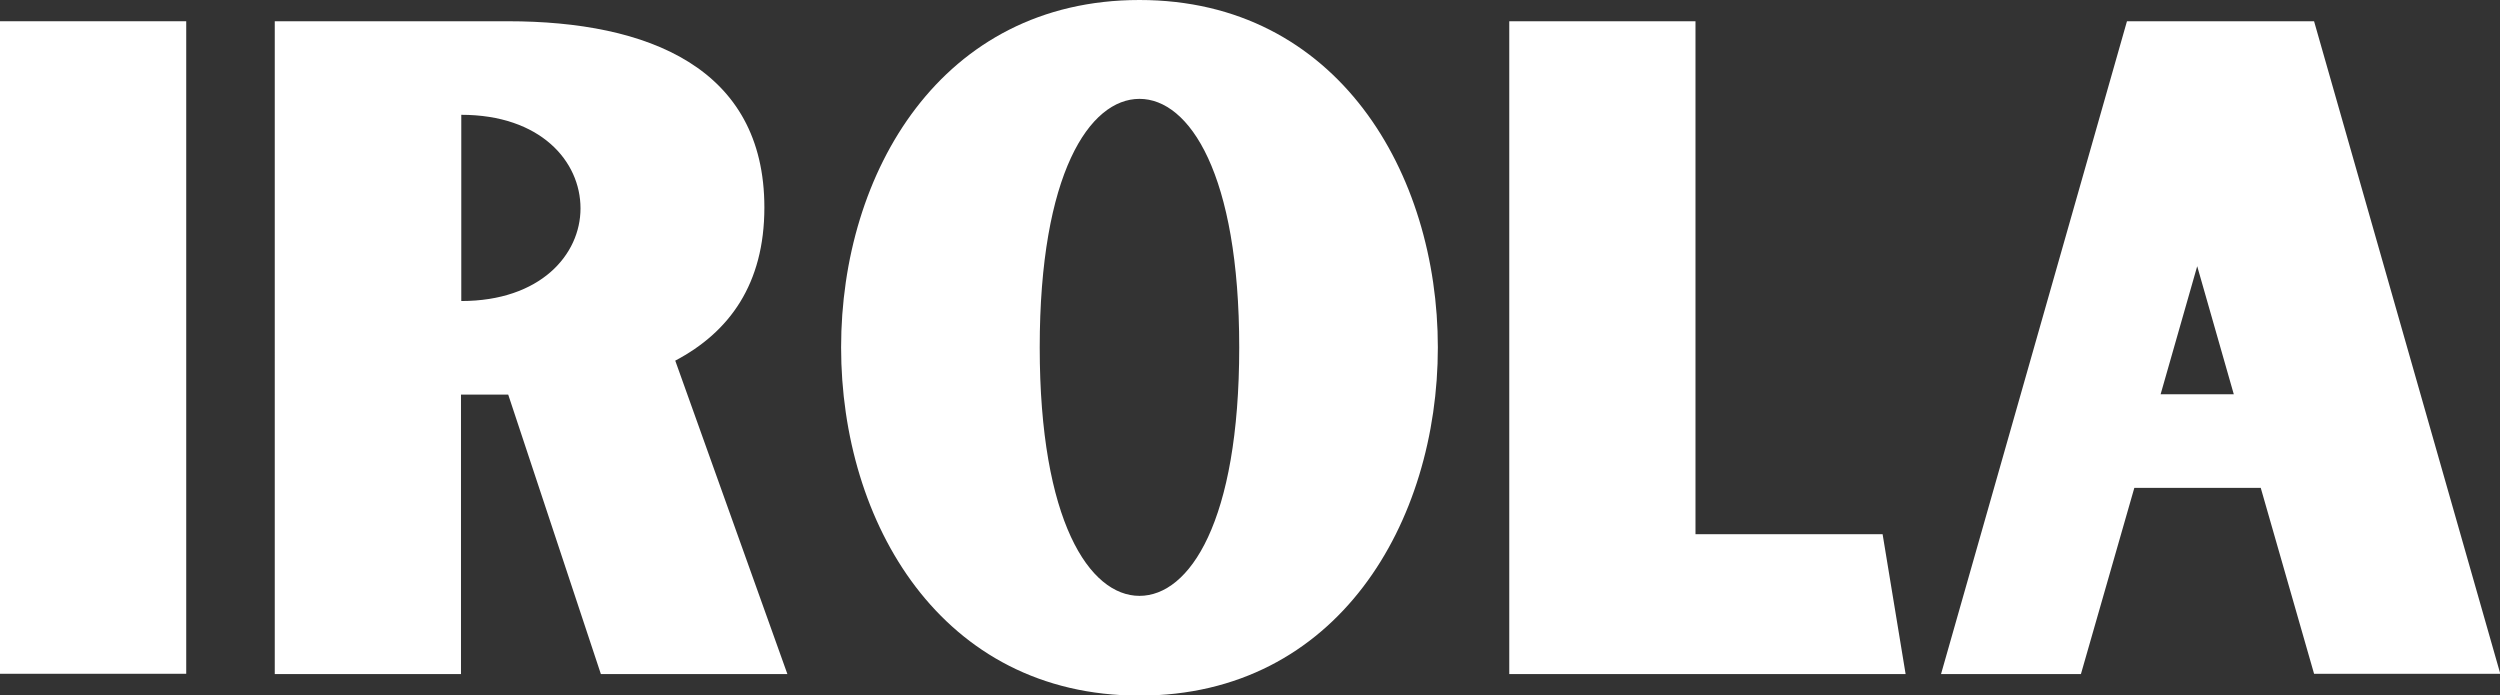
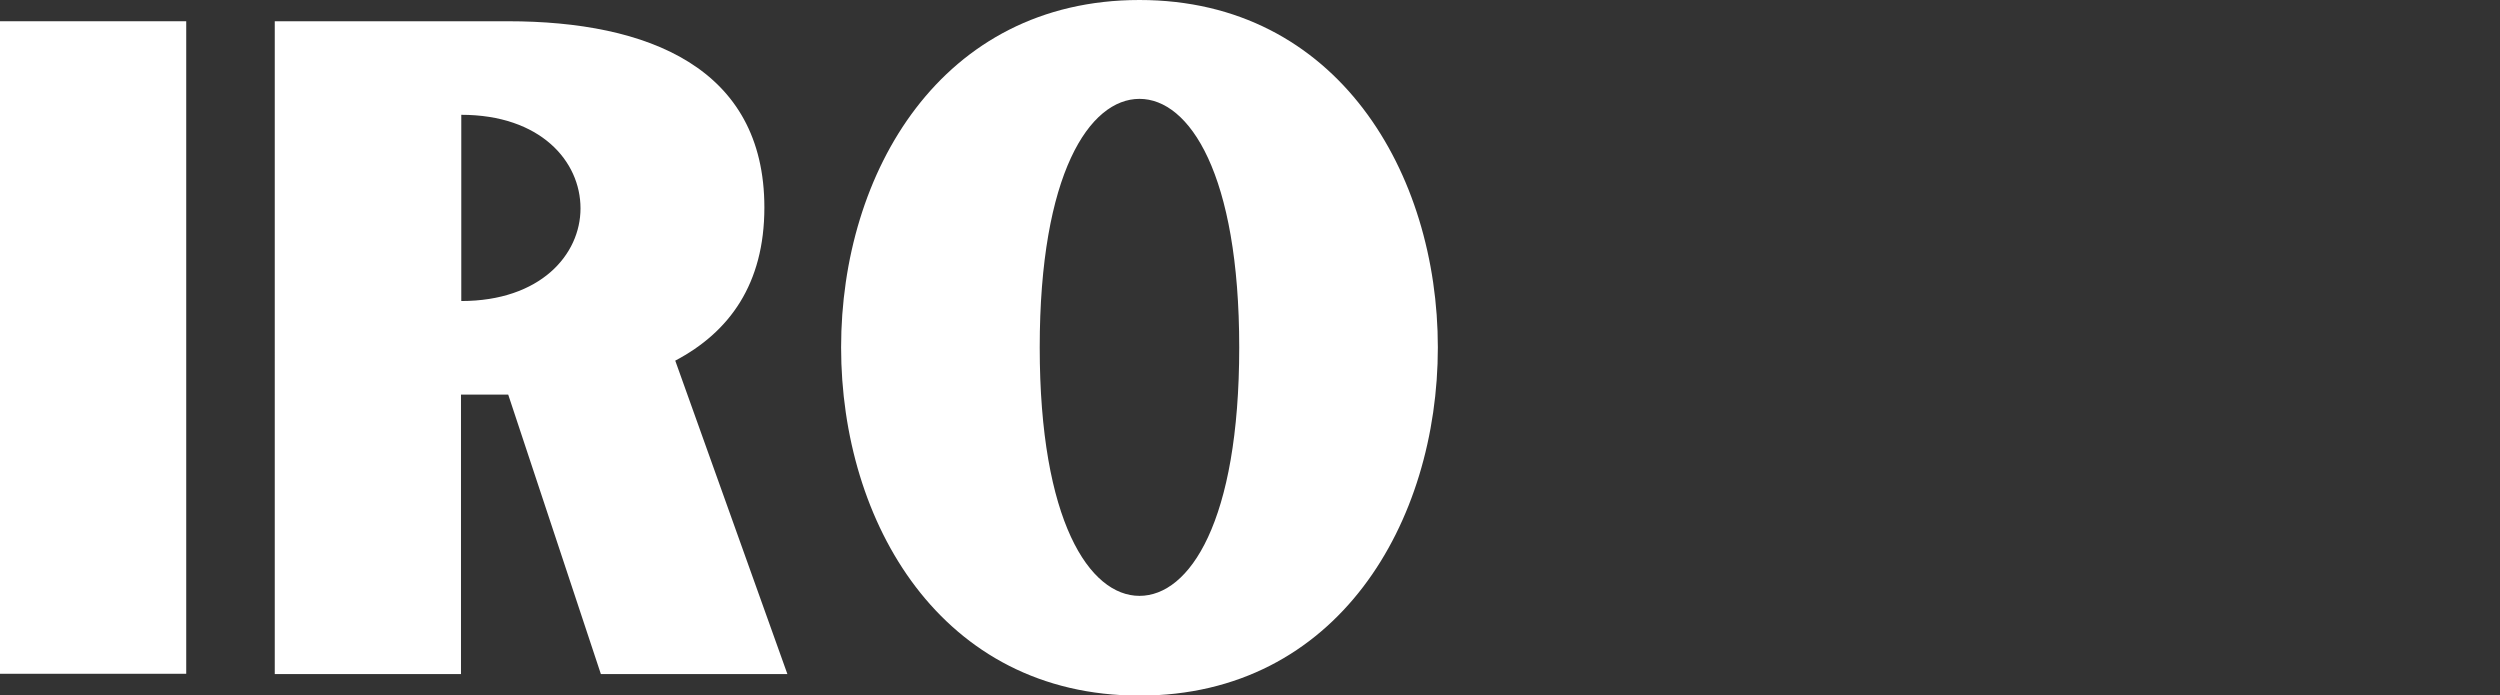
<svg xmlns="http://www.w3.org/2000/svg" id="Layer_2" data-name="Layer 2" viewBox="0 0 84.71 23.56">
  <rect x="0" y="0" width="84.71" height="23.56" fill="#333333" stroke="none" />
  <defs>
    <style>
      .cls-1 {
        fill: #fff;
      }
    </style>
  </defs>
  <g id="Layer_1-2" data-name="Layer 1">
    <g>
      <path class="cls-1" d="M0,.72h6.31v22.11H0V.72Z" />
      <path class="cls-1" d="M26.7,22.84h-6.34l-3.14-9.47h-1.6v9.47h-6.31V.72h7.9c4.74,0,8.69,1.57,8.69,6.31,0,2.59-1.18,4.22-3.02,5.19l3.8,10.62ZM19.67,7.06c0-1.6-1.36-3.17-4.04-3.17v6.31c2.68,0,4.04-1.57,4.04-3.14Z" />
      <path class="cls-1" d="M48.72,11.77c0,5.91-3.38,11.8-10.11,11.8s-10.11-5.88-10.11-11.8S31.89,0,38.61,0s10.11,5.88,10.11,11.77ZM41.99,11.77c0-5.88-1.69-8.42-3.38-8.42s-3.38,2.53-3.38,8.42,1.69,8.42,3.38,8.42,3.38-2.5,3.38-8.42Z" />
-       <path class="cls-1" d="M64.56,22.84h-13.42V.72h6.31v17.38h6.34l.78,4.74Z" />
-       <path class="cls-1" d="M76.6,16.53h-4.28l-1.81,6.31h-4.74L72.07.72h6.34l6.31,22.11h-6.31l-1.81-6.31ZM75.69,13.36l-1.24-4.34-1.24,4.34h2.47Z" />
    </g>
  </g>
</svg>